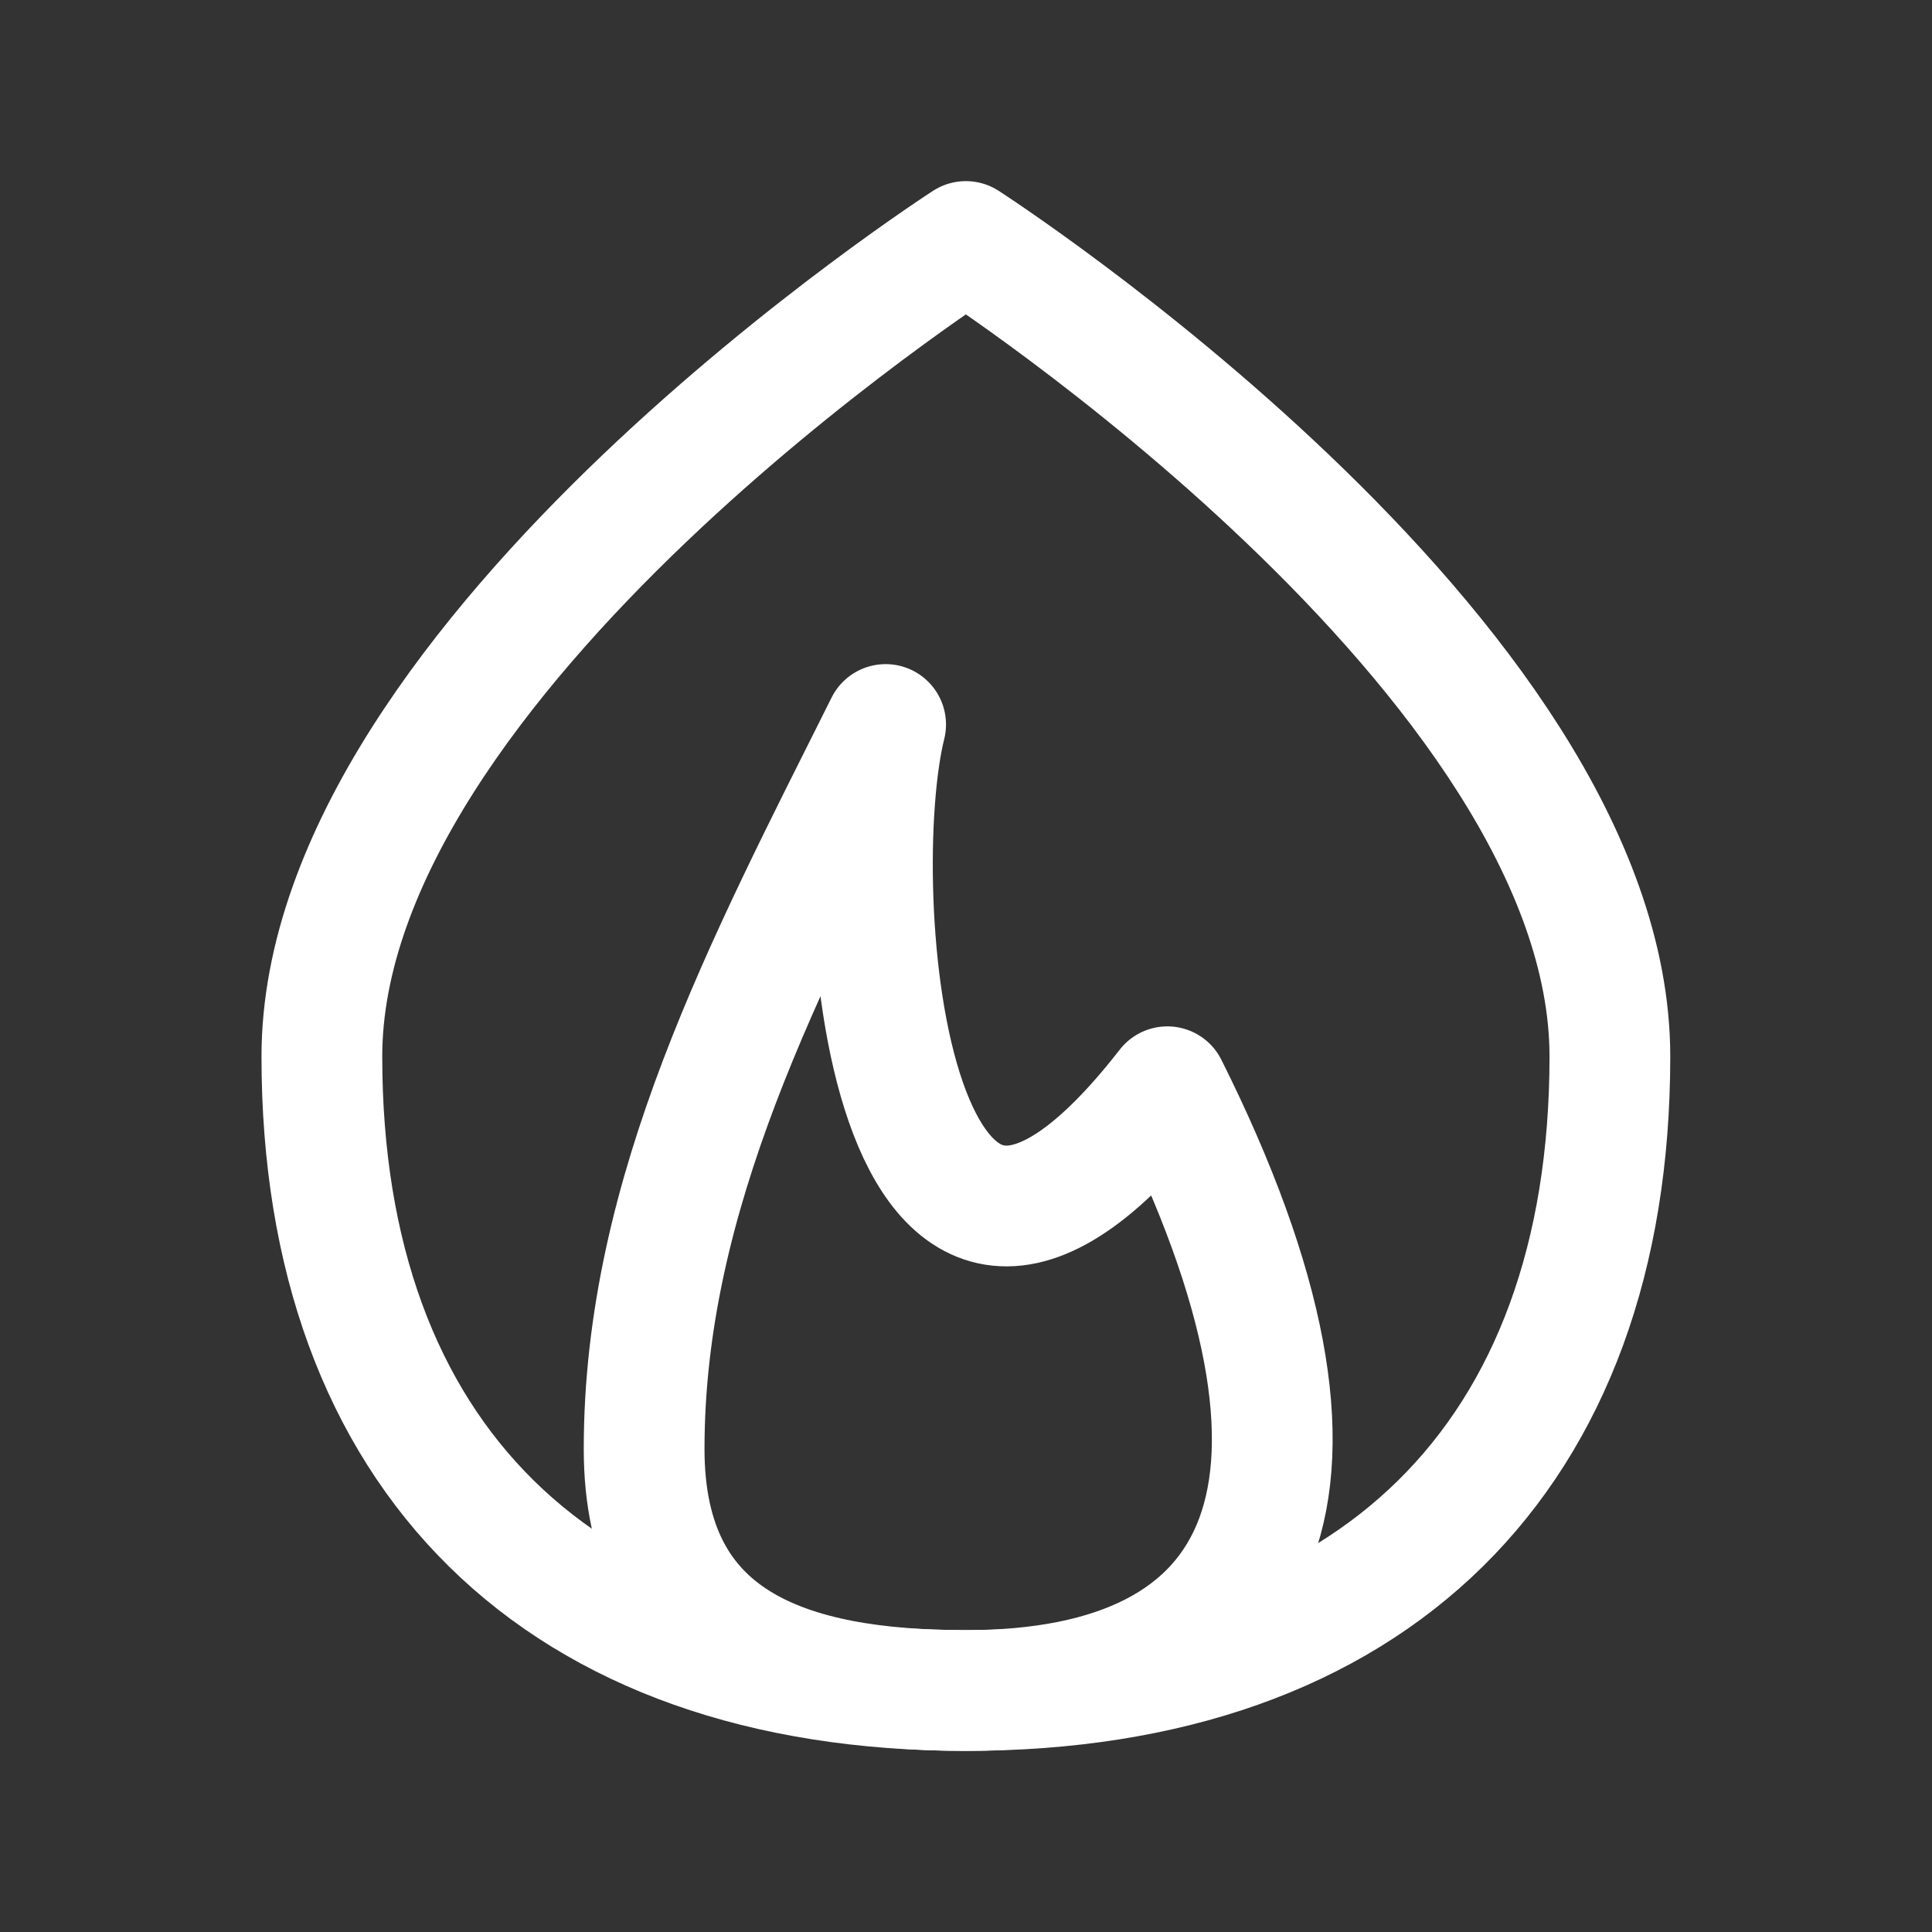
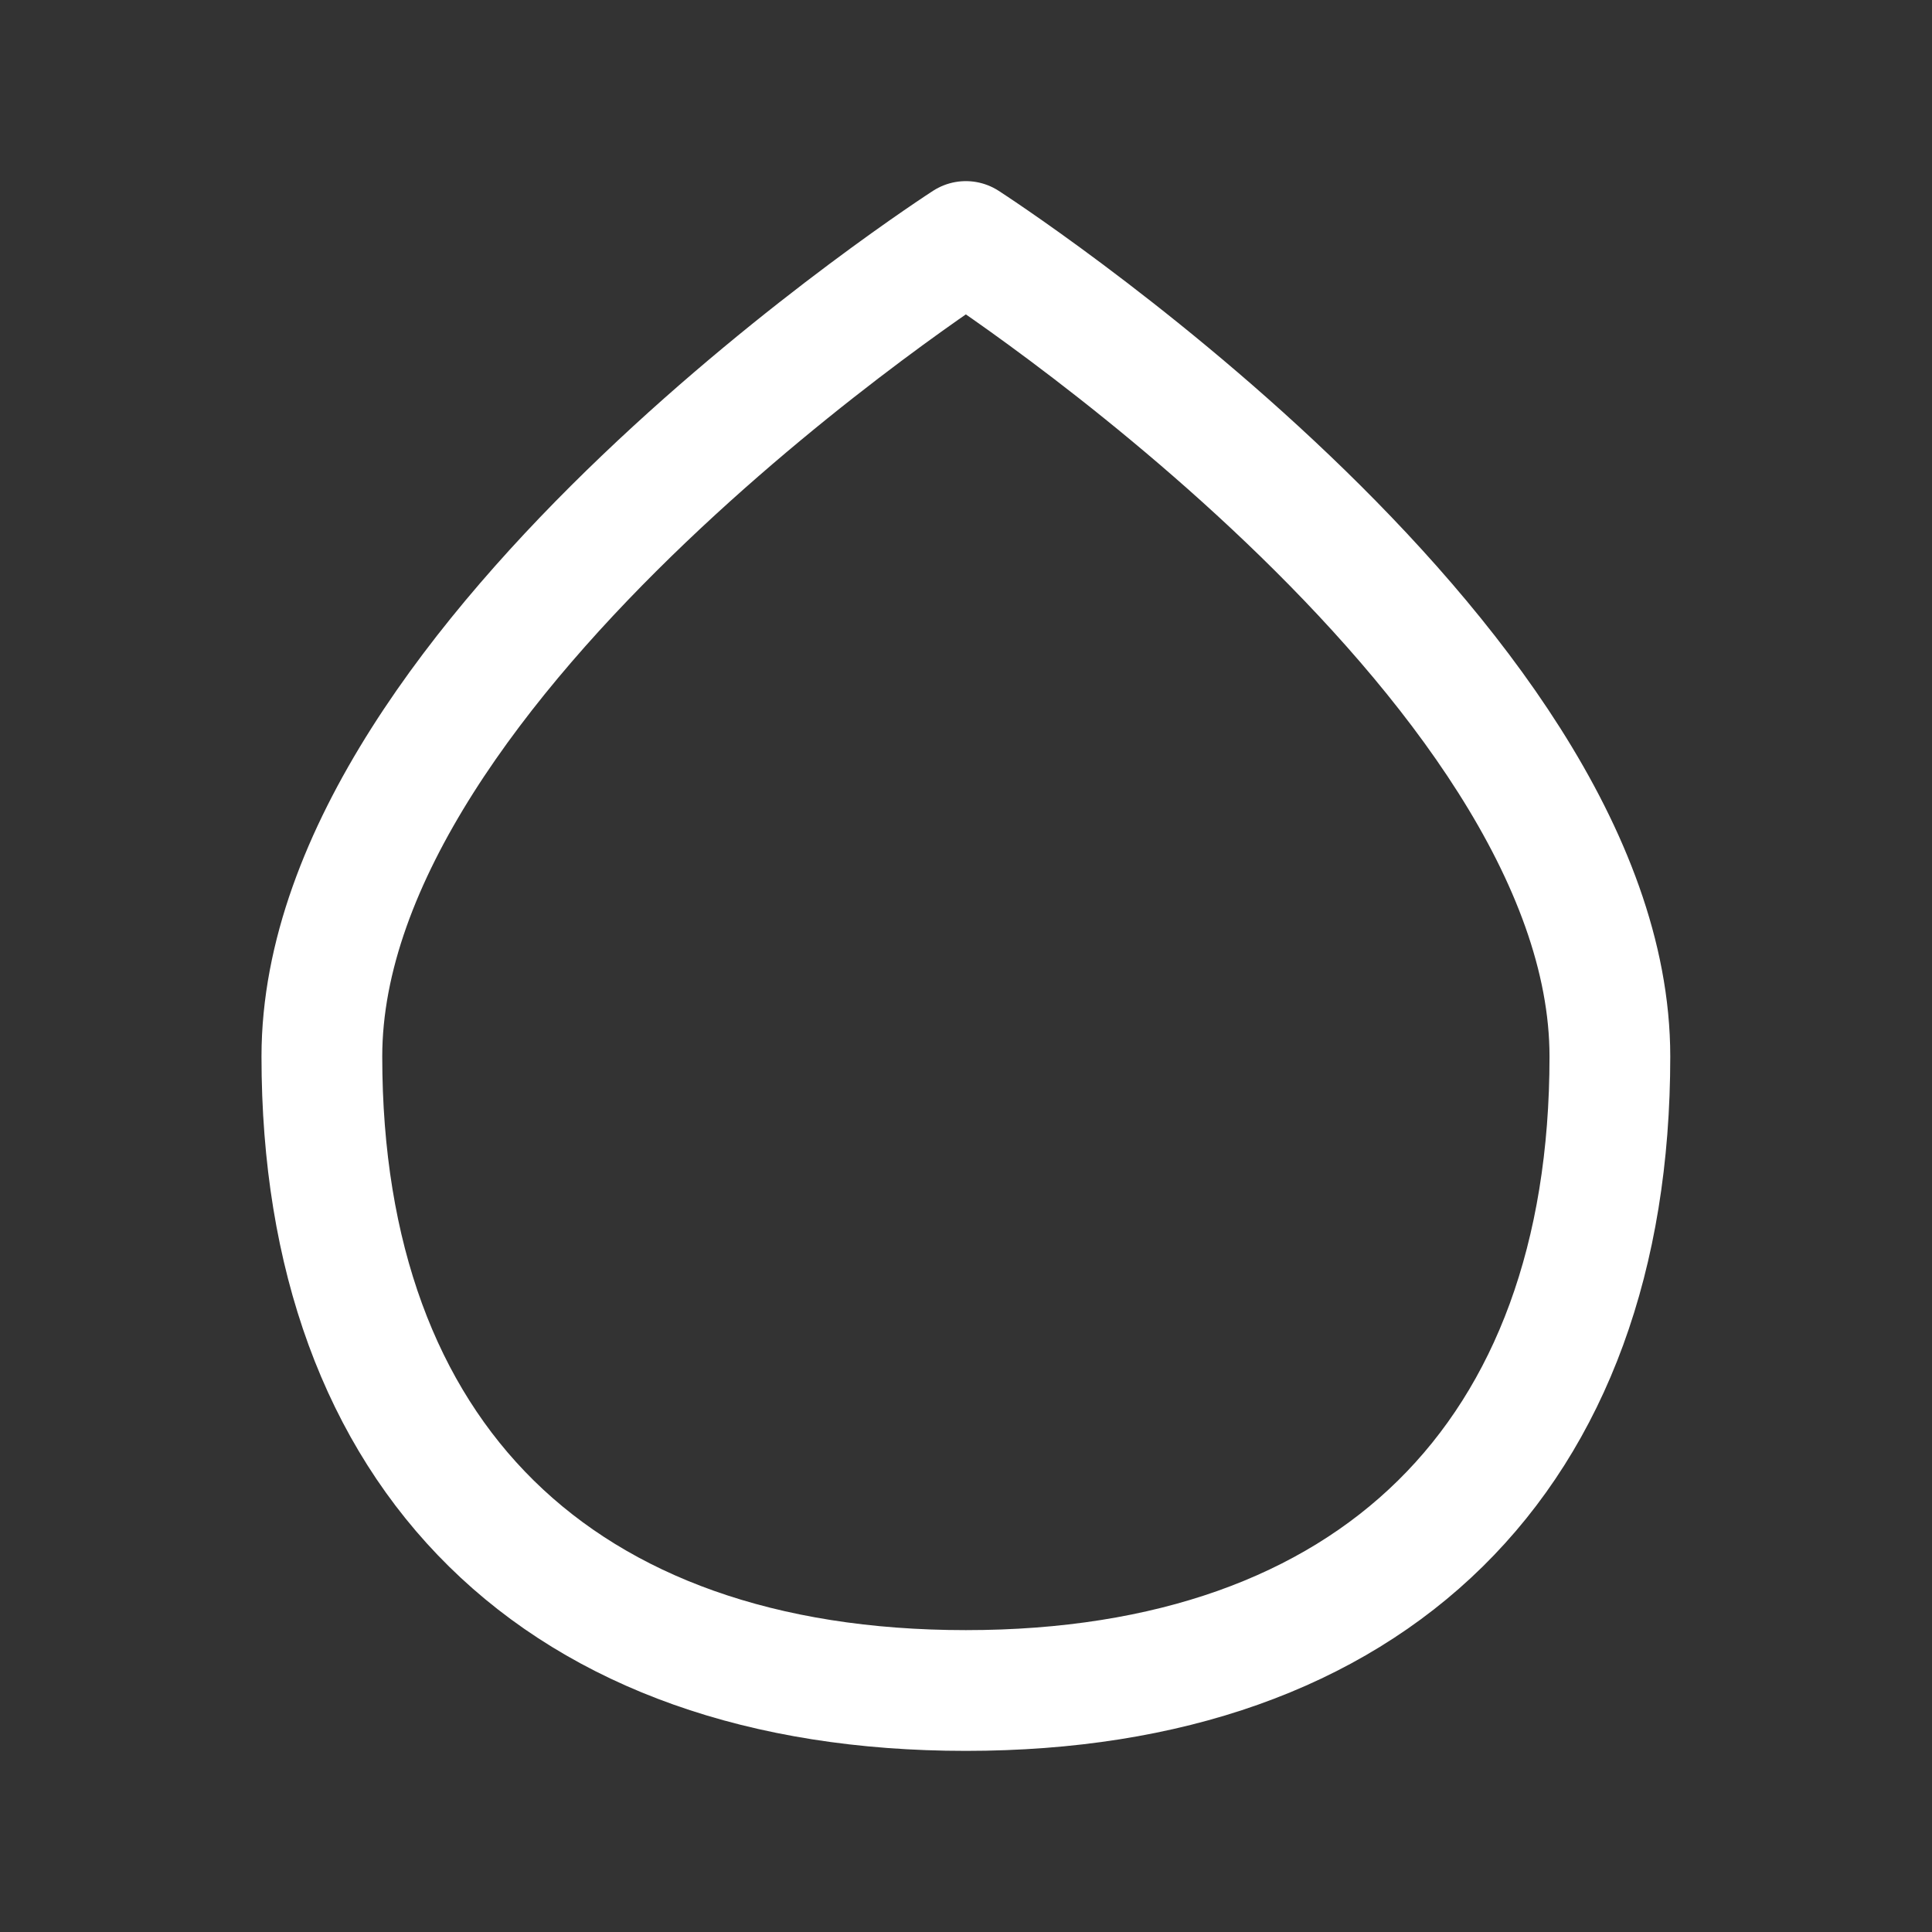
<svg xmlns="http://www.w3.org/2000/svg" width="40" height="40" viewBox="0 0 40 40" fill="none">
  <rect x="0" y="0" width="40" height="40" fill="#333333" stroke="none" />
-   <path d="M13.336 30C13.336 34.025 16.319 35 20.003 35C26.268 35 28.336 30.833 24.169 22.5C18.336 30 17.503 18.333 18.336 15C15.836 20 13.336 24.697 13.336 30Z" stroke="white" stroke-width="2.5" stroke-linecap="round" stroke-linejoin="round" />
  <path d="M19.997 35C28.414 35 33.331 30.16 33.331 21.875C33.331 13.592 19.997 5 19.997 5C19.997 5 6.664 13.59 6.664 21.875C6.664 30.158 11.581 35 19.997 35Z" stroke="white" stroke-width="2.5" stroke-linecap="round" stroke-linejoin="round" />
</svg>